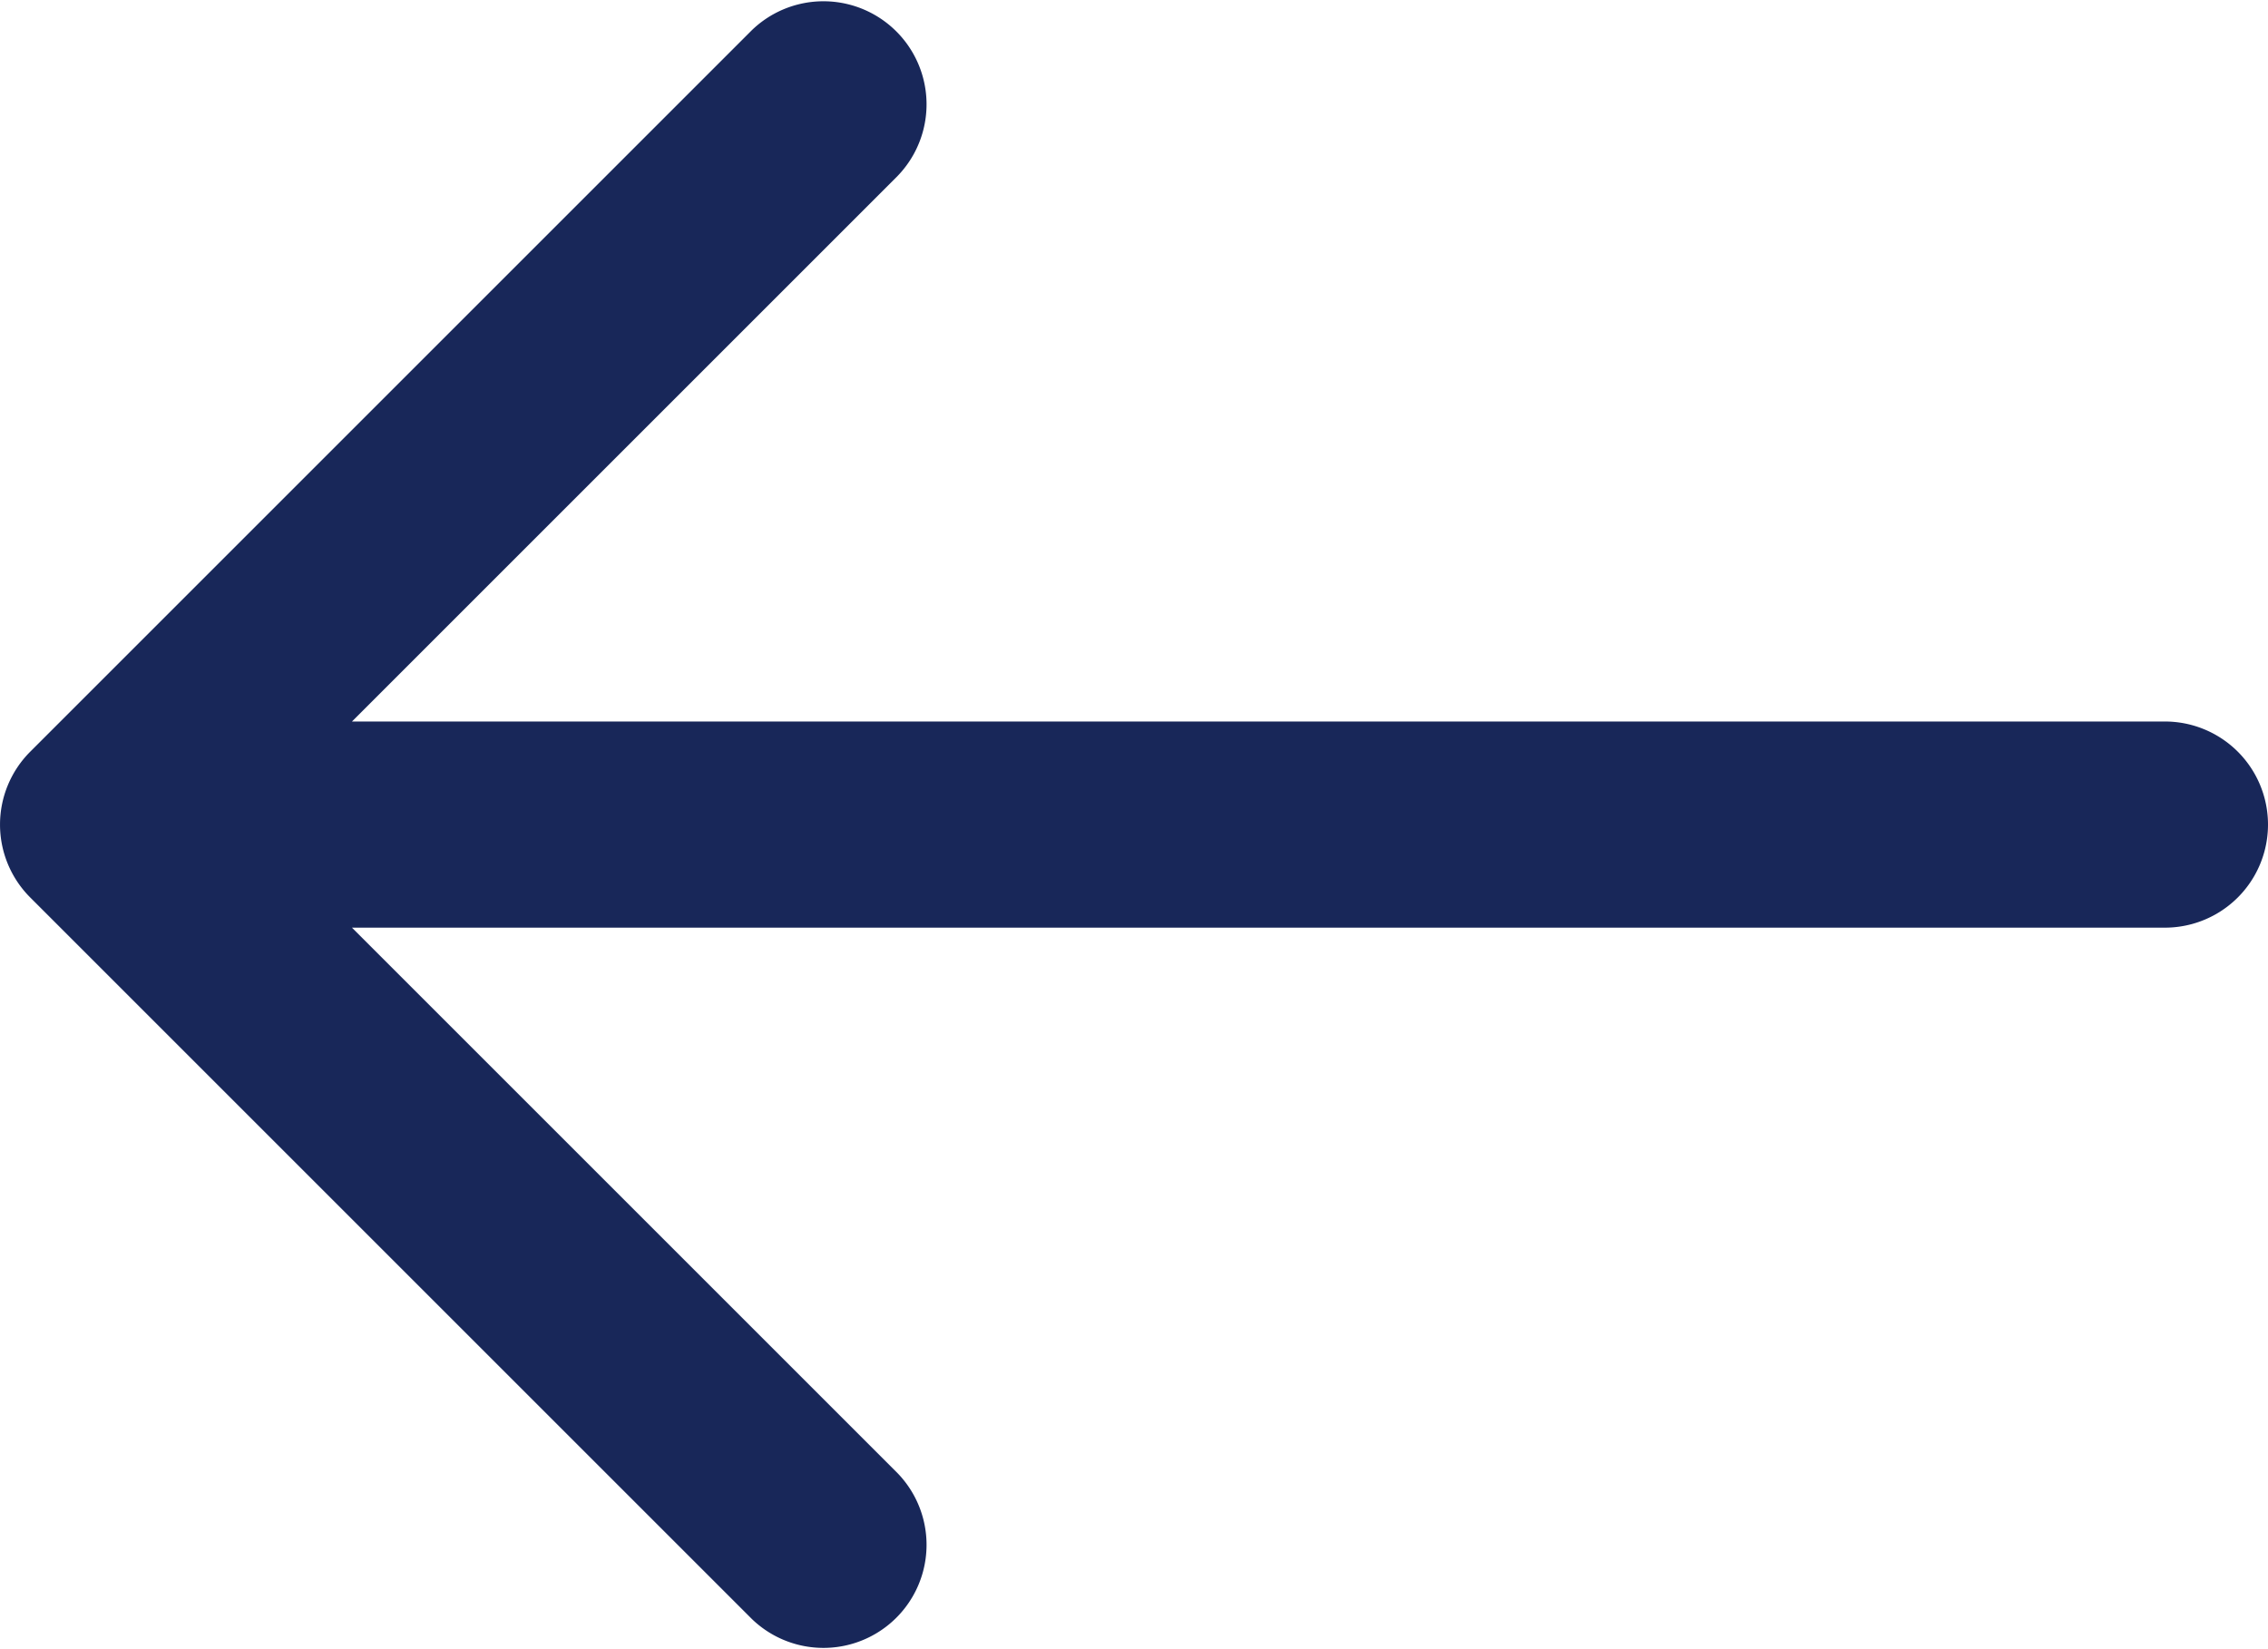
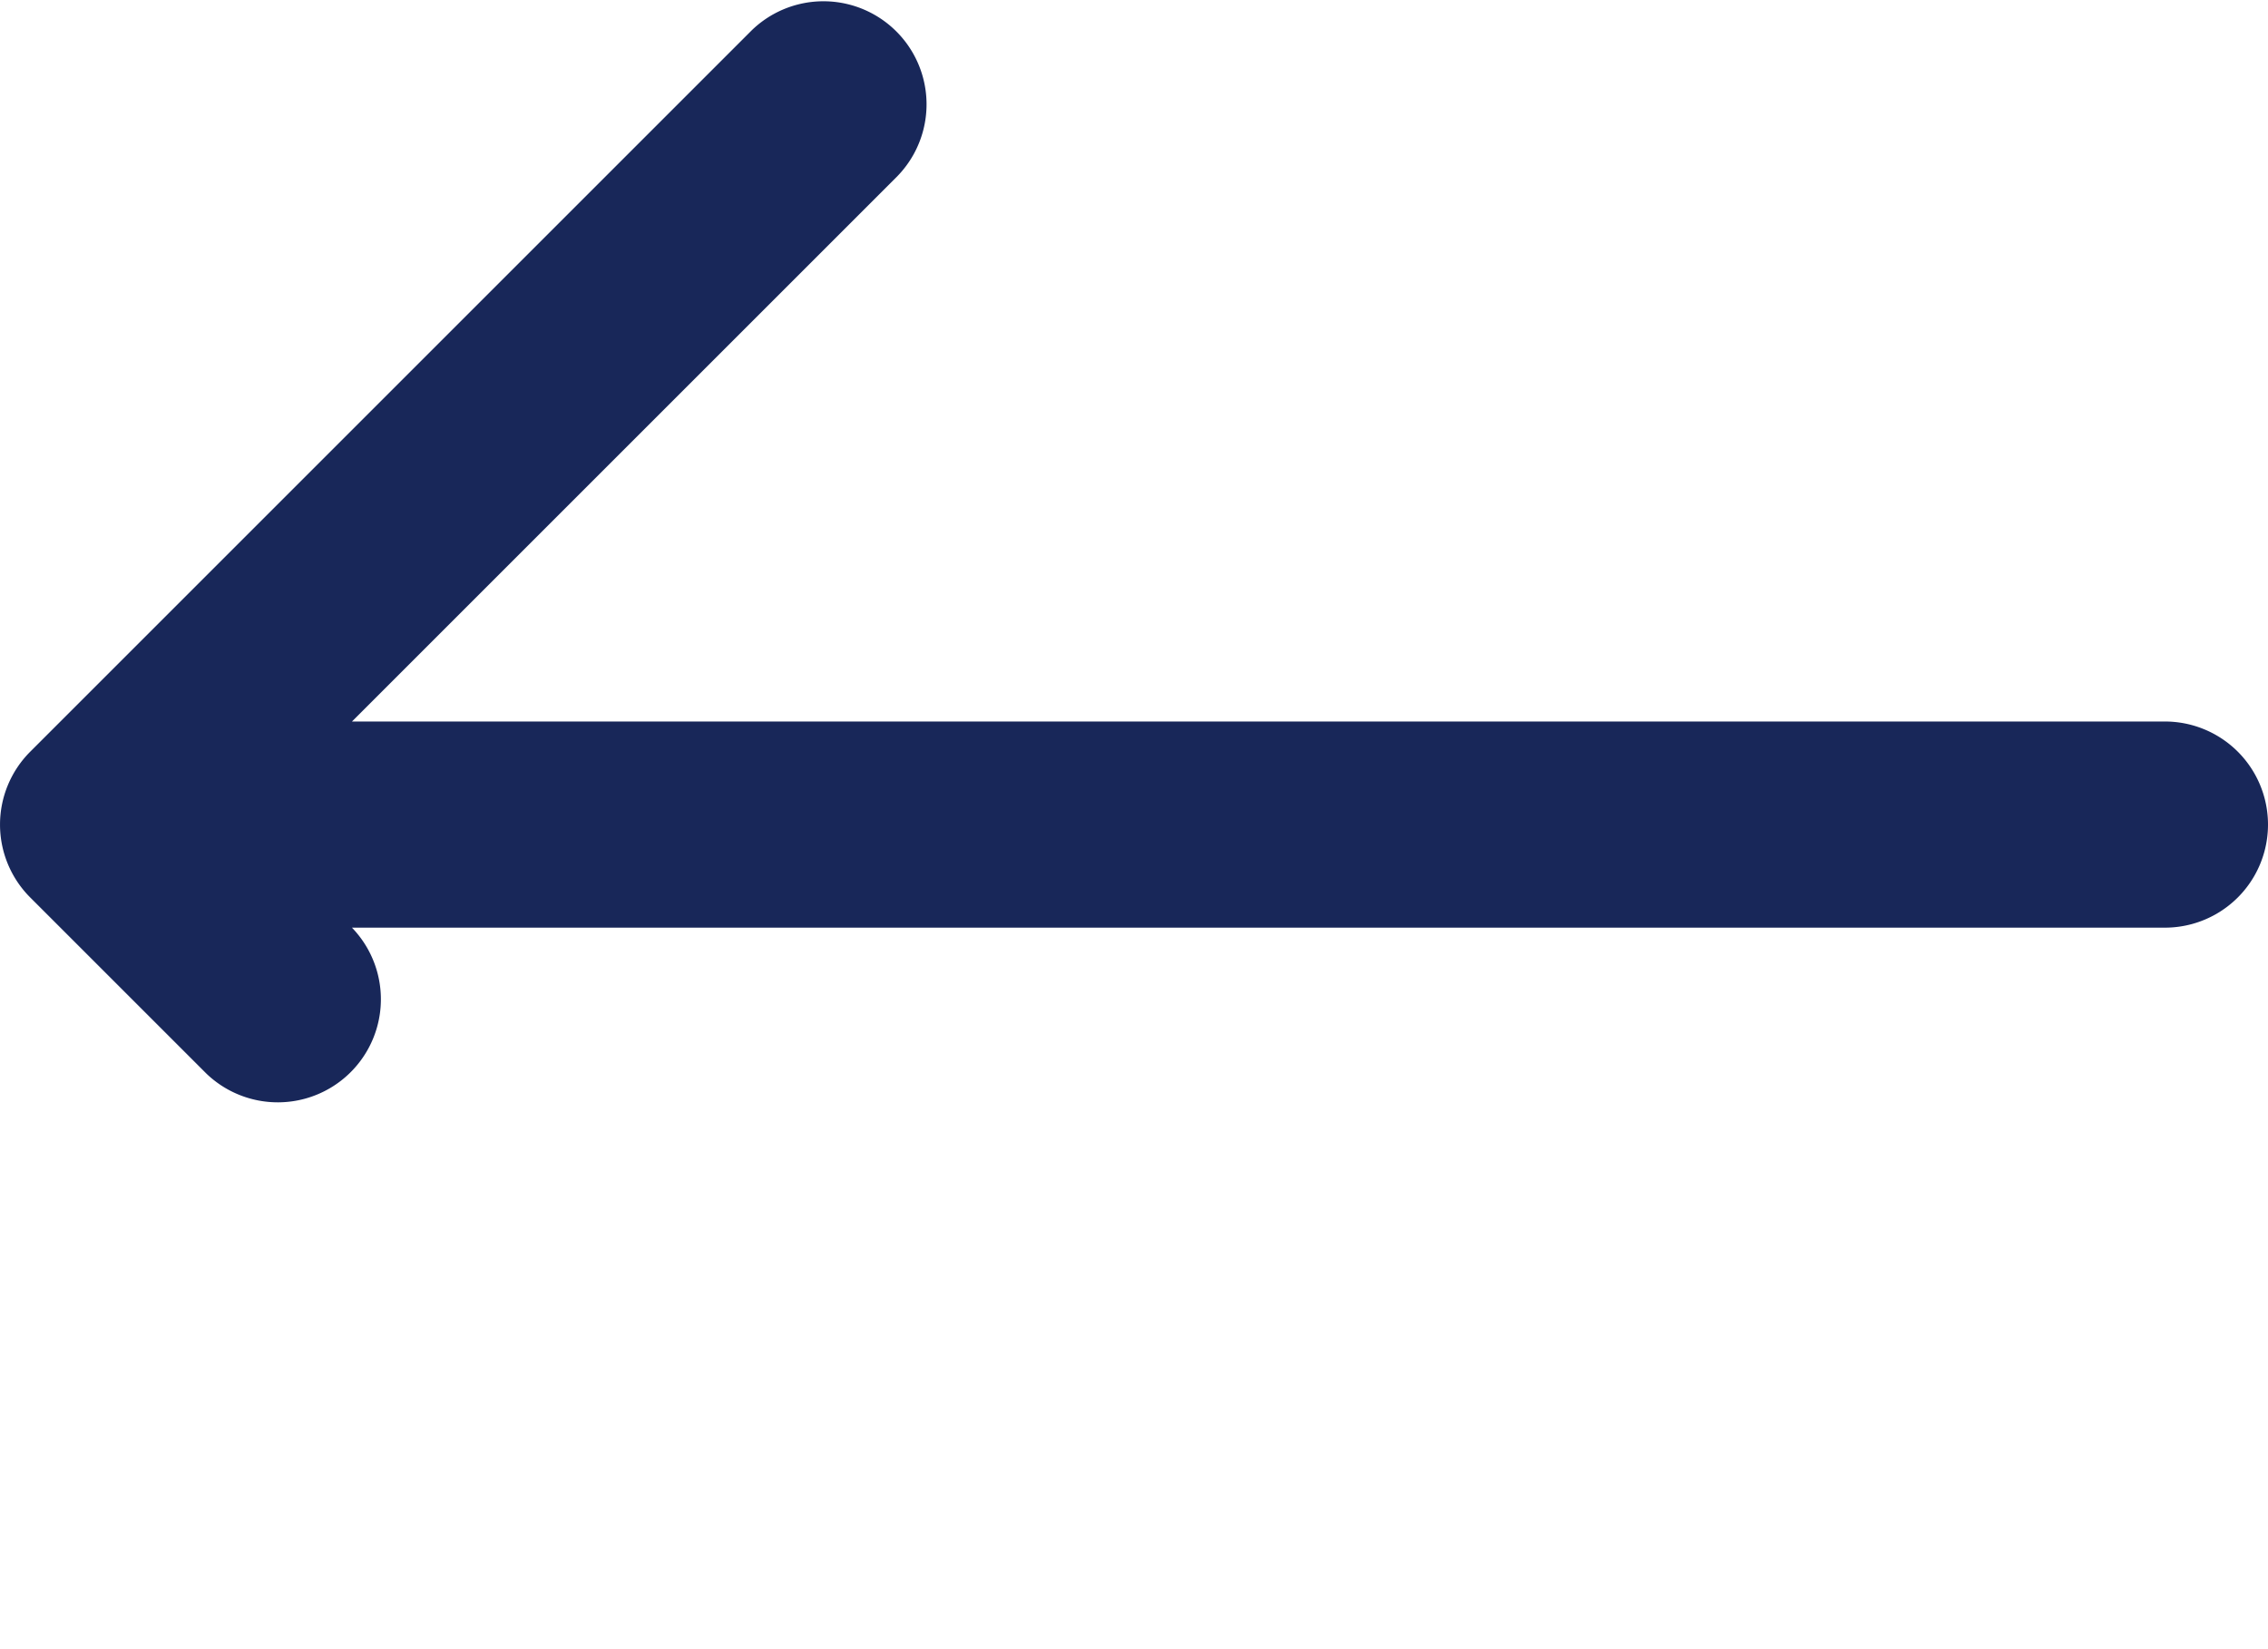
<svg xmlns="http://www.w3.org/2000/svg" width="22" height="16" fill="none">
-   <path fill="#182759" d="m7.293 15.707-7-7a1 1 0 0 1 0-1.414l7-7a1 1 0 0 1 1.414 1.414L3.414 7H21a1 1 0 1 1 0 2H3.414l5.293 5.293a1 1 0 0 1-1.414 1.414Z" />
+   <path fill="#182759" d="m7.293 15.707-7-7a1 1 0 0 1 0-1.414l7-7a1 1 0 0 1 1.414 1.414L3.414 7H21a1 1 0 1 1 0 2H3.414a1 1 0 0 1-1.414 1.414Z" />
</svg>